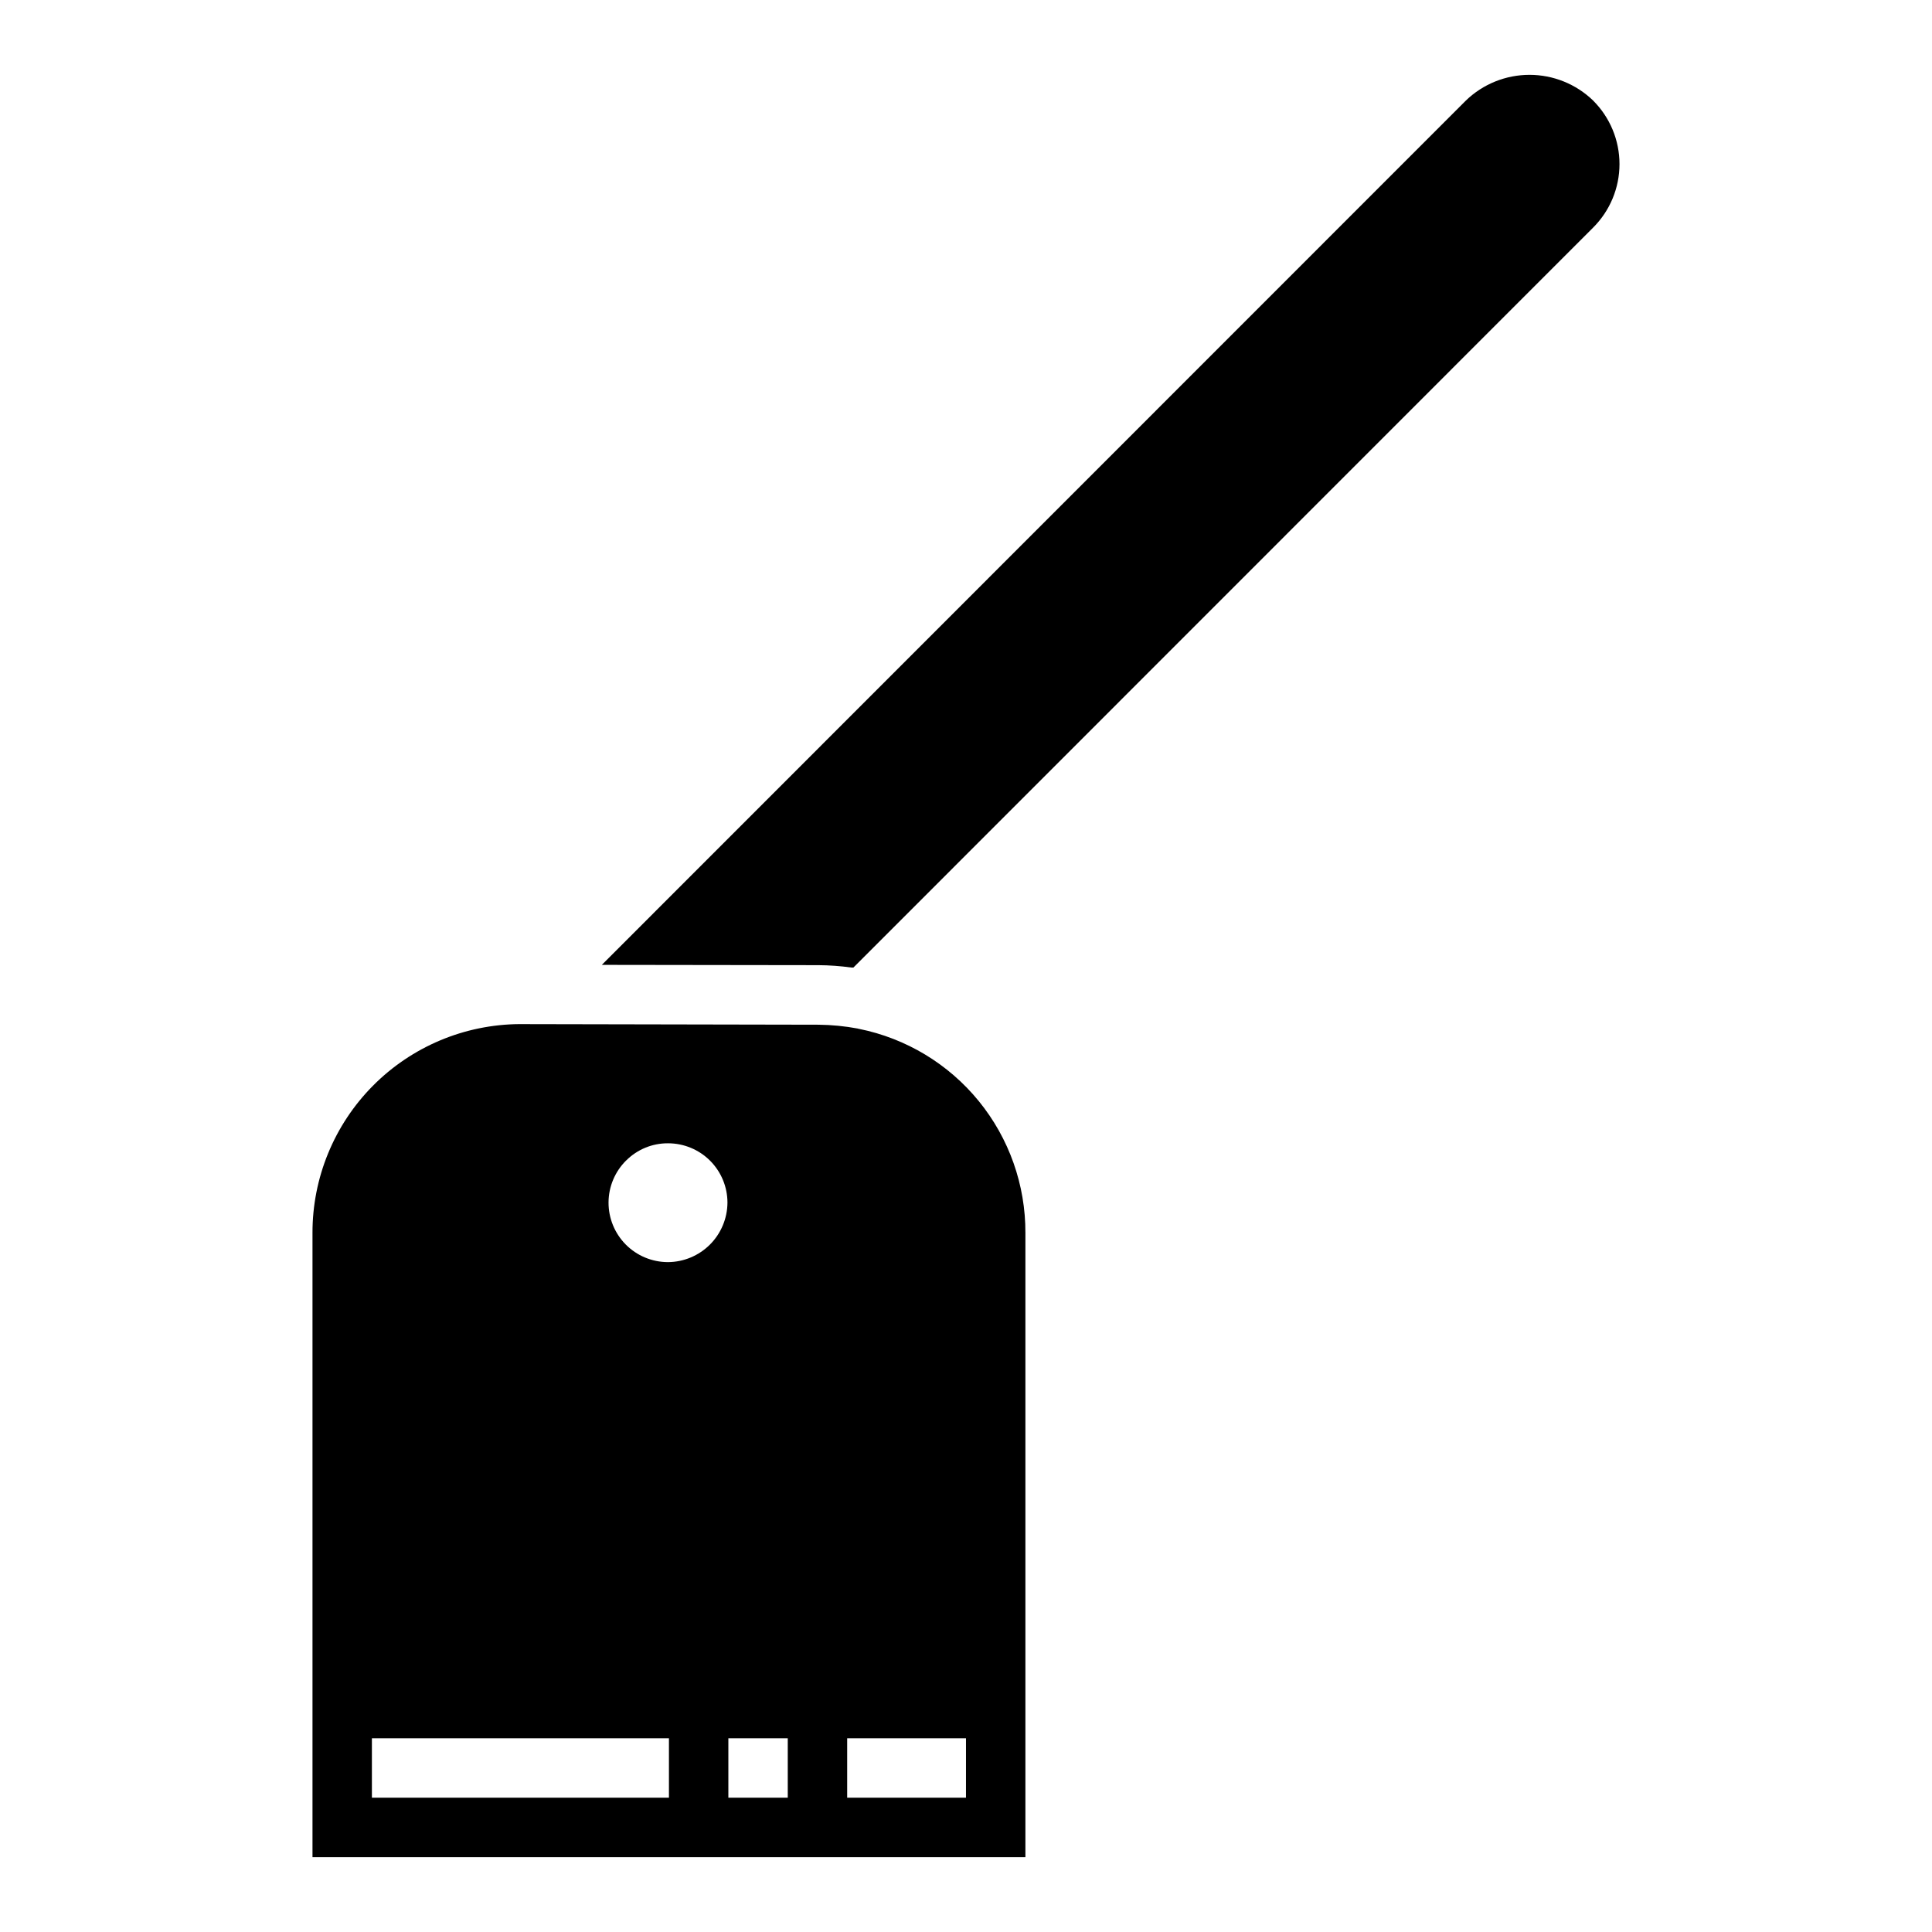
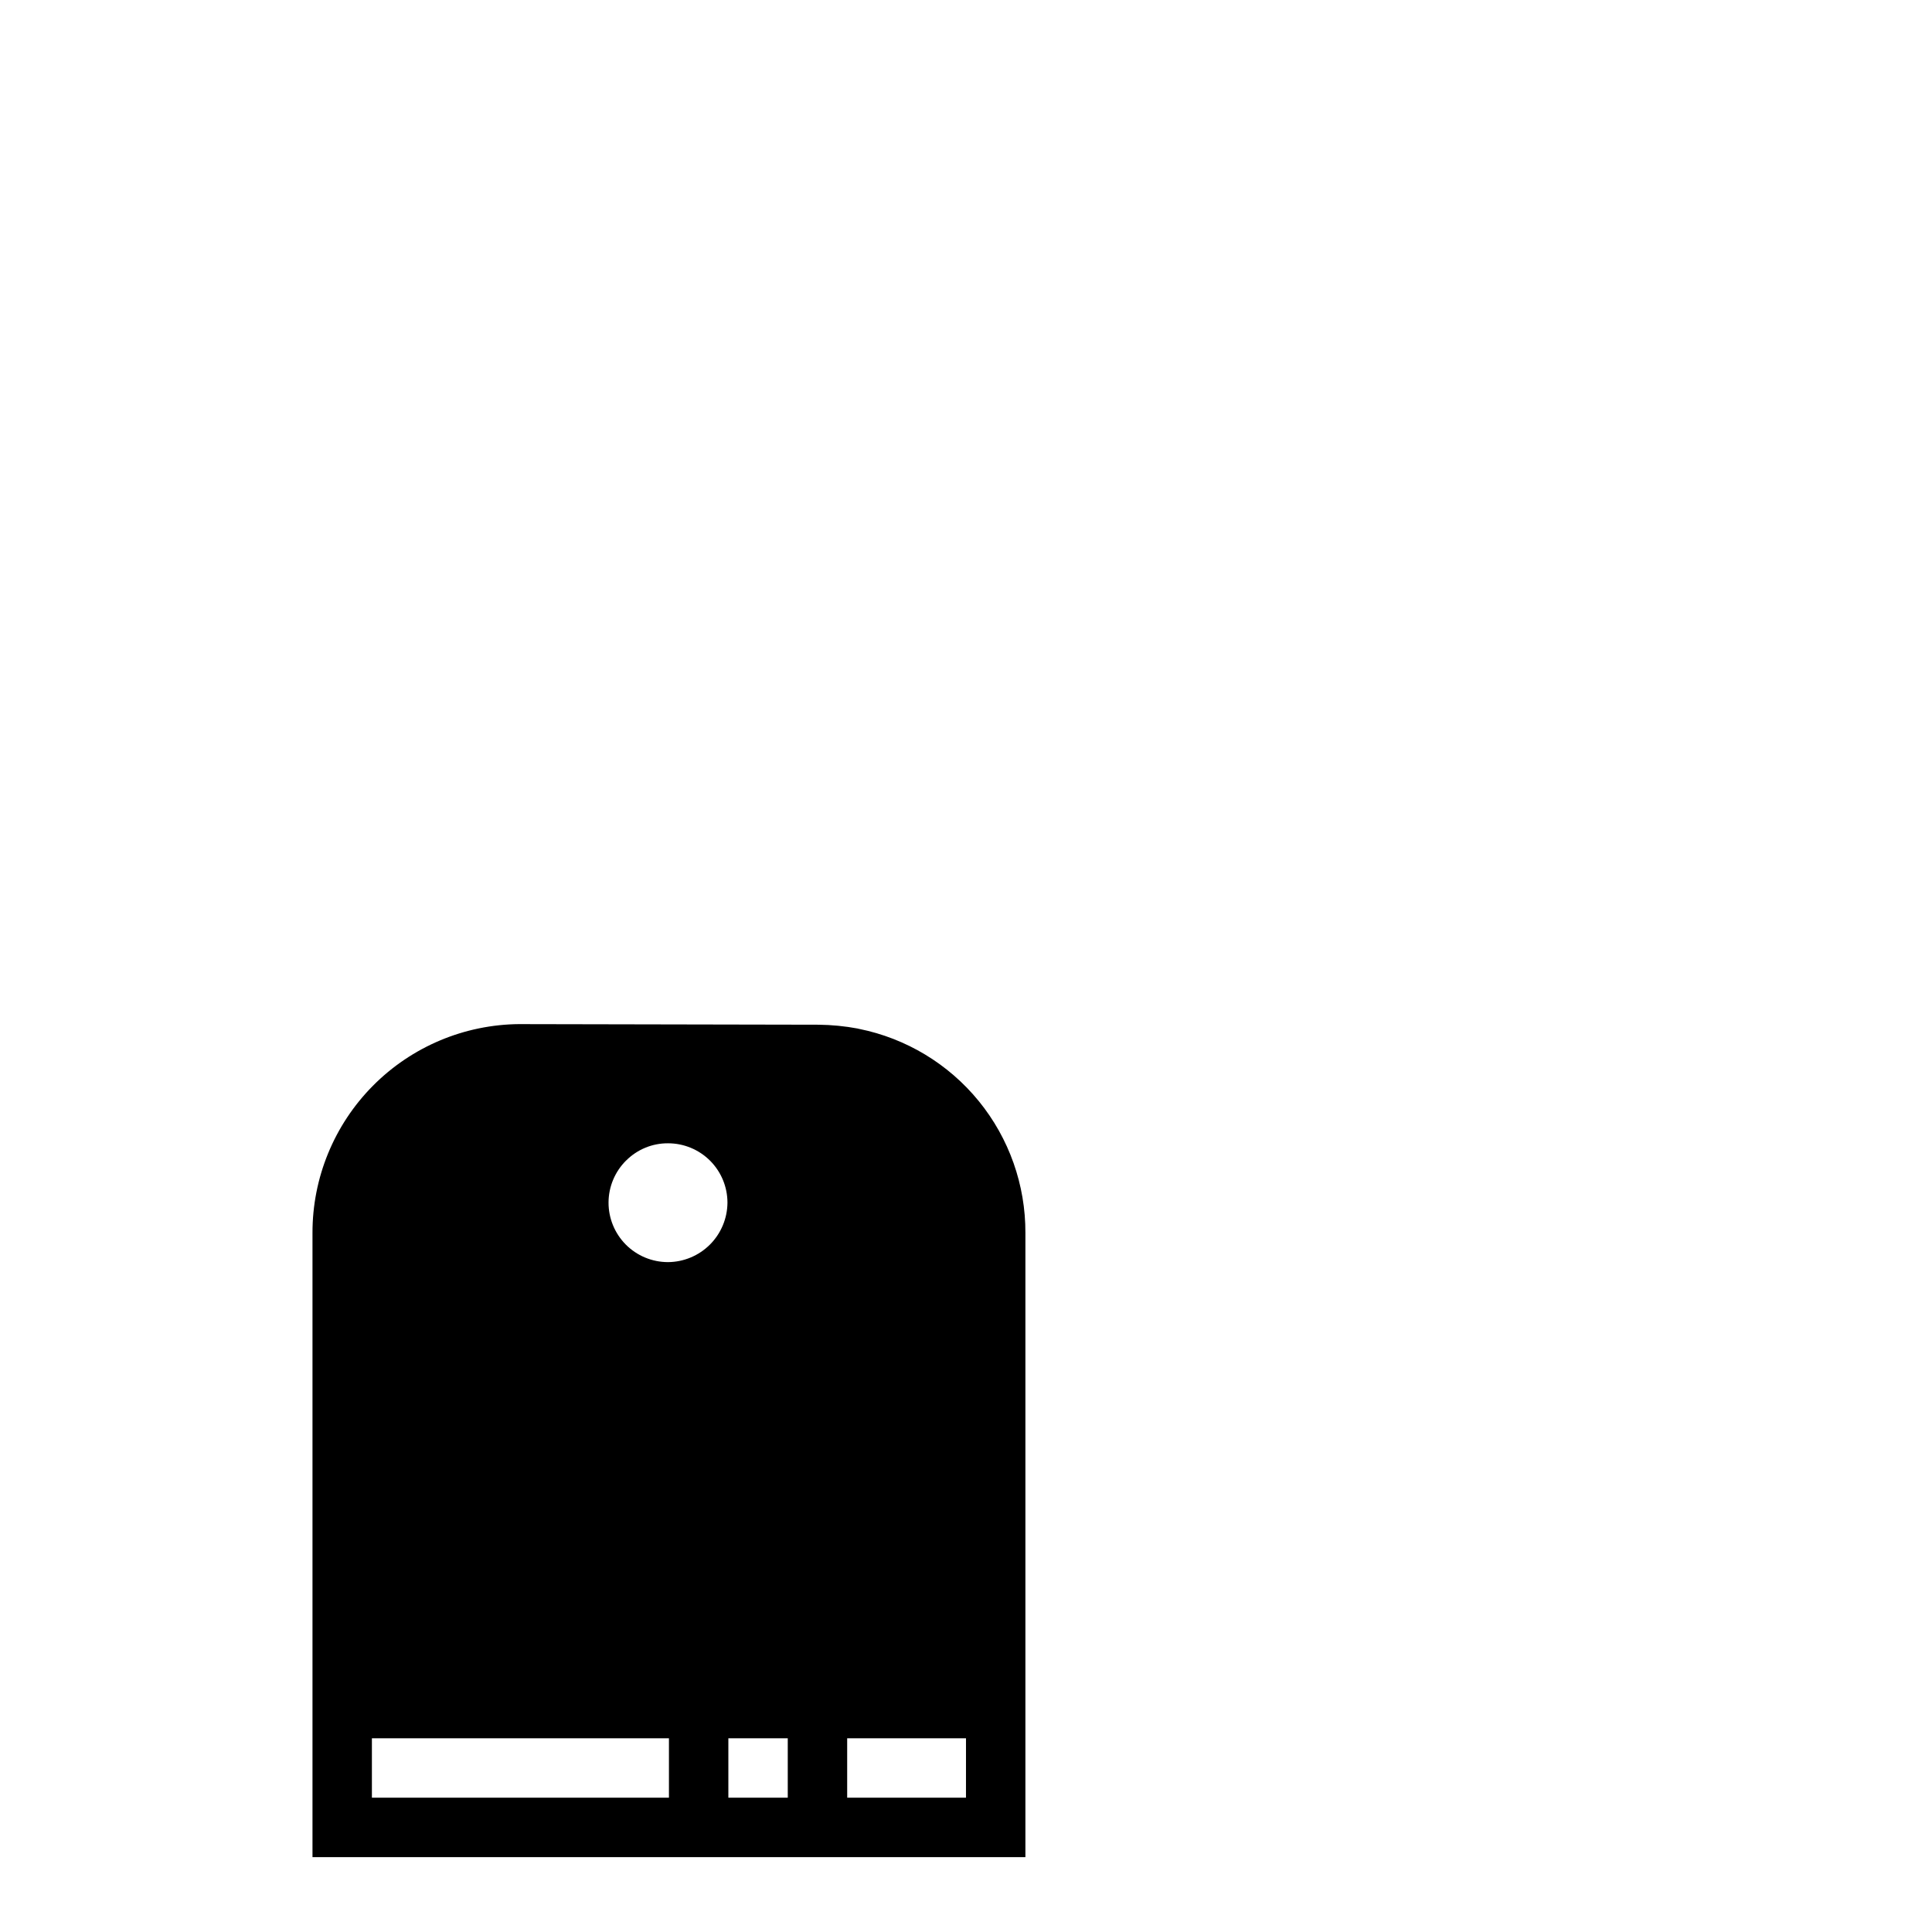
<svg xmlns="http://www.w3.org/2000/svg" fill="#000000" width="800px" height="800px" version="1.1" viewBox="144 144 512 512">
  <g>
-     <path d="m566.18 170.63c-4.523-4.363-10.562-6.797-16.844-6.797-6.285 0-12.324 2.434-16.848 6.797l-229 229.07 57.387 0.078c2.922 0.016 5.844 0.227 8.738 0.629h0.551l196.01-196.07c4.484-4.461 7.008-10.527 7.008-16.855 0-6.324-2.523-12.391-7.008-16.852z" />
    <path d="m371.66 416.66c-0.109 0.004-0.219-0.023-0.316-0.078-3.453-0.645-6.957-0.988-10.469-1.023l-79.113-0.156h-0.078v-0.004c-14.609 0.098-28.586 5.977-38.867 16.352-10.285 10.379-16.039 24.406-16.004 39.016v165.39h188.93v-165.39c0.055-12.73-4.309-25.082-12.348-34.953-8.043-9.867-19.258-16.637-31.734-19.152zm-61.715 34.891-0.004-0.004c2.941-2.945 6.938-4.59 11.102-4.562 4.176 0 8.18 1.656 11.133 4.609s4.609 6.957 4.609 11.133c-0.031 4.168-1.699 8.152-4.644 11.098s-6.934 4.617-11.098 4.648h-0.078c-4.18-0.016-8.184-1.691-11.129-4.656-2.941-2.969-4.586-6.984-4.566-11.164s1.699-8.18 4.672-11.121zm11.332 168.86h-78.719v-15.742h78.719zm31.488 0h-15.742v-15.742h15.742zm47.23 0h-31.484v-15.742h31.488z" />
  </g>
</svg>